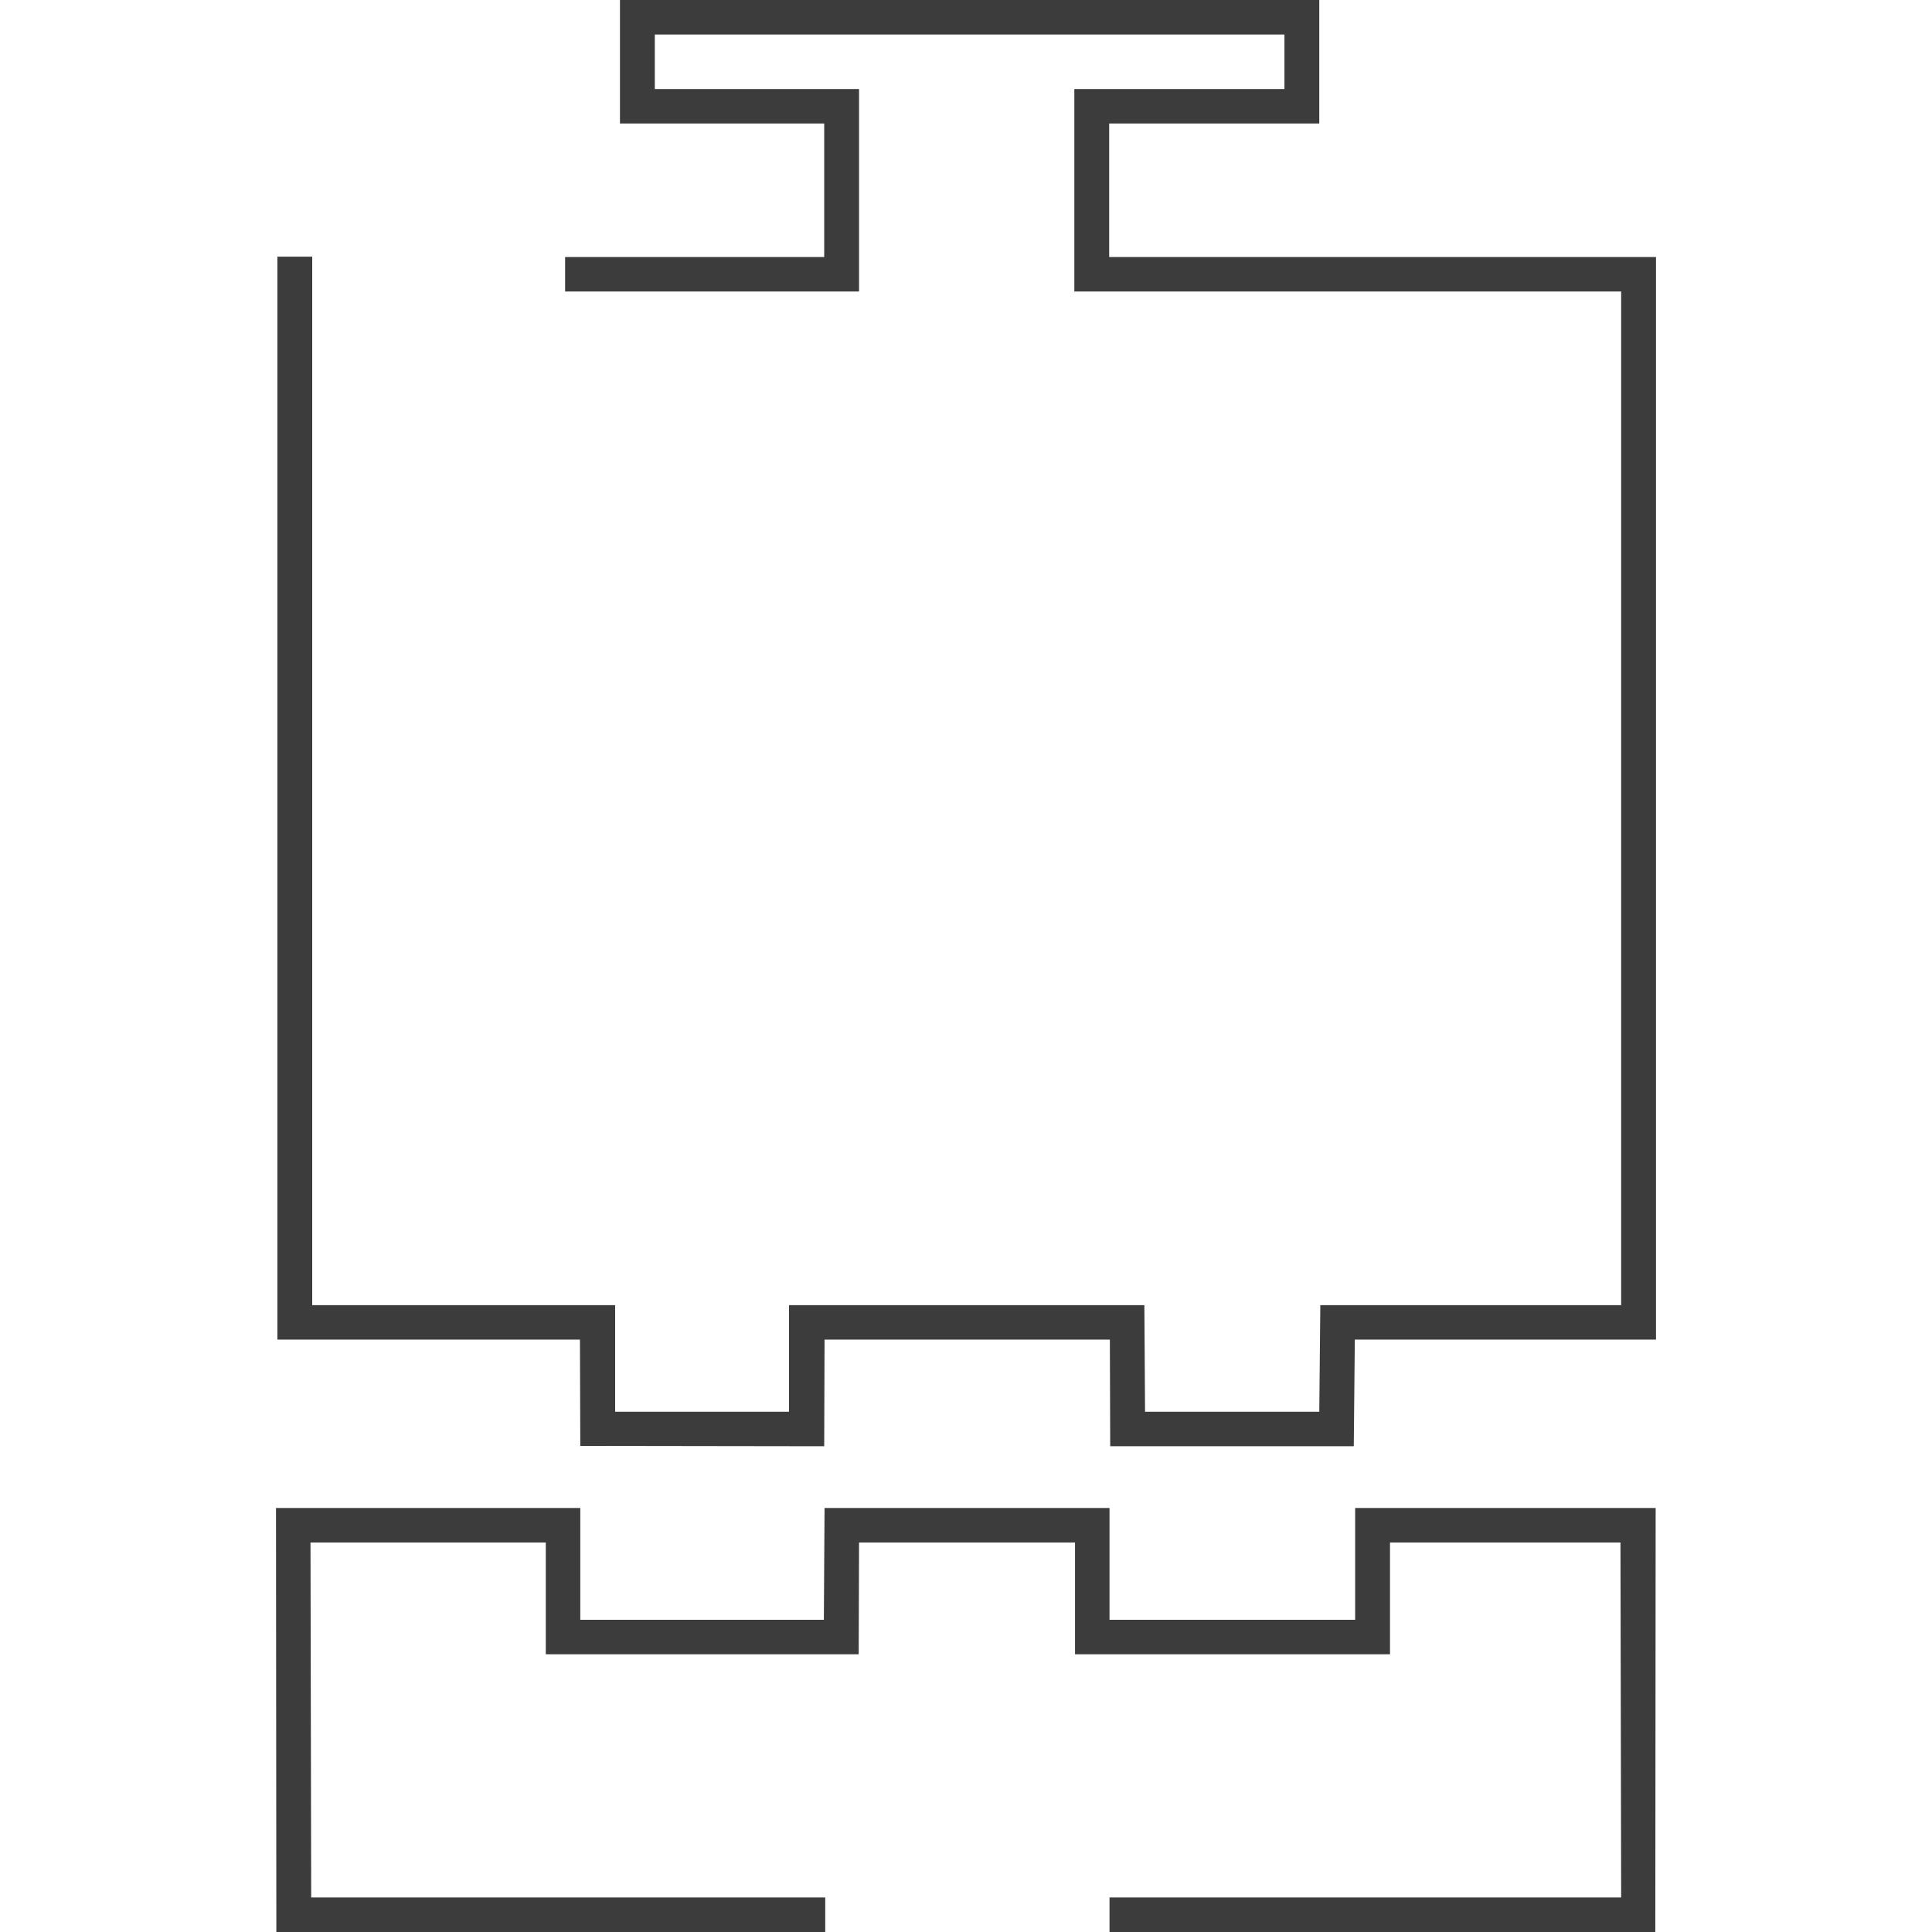
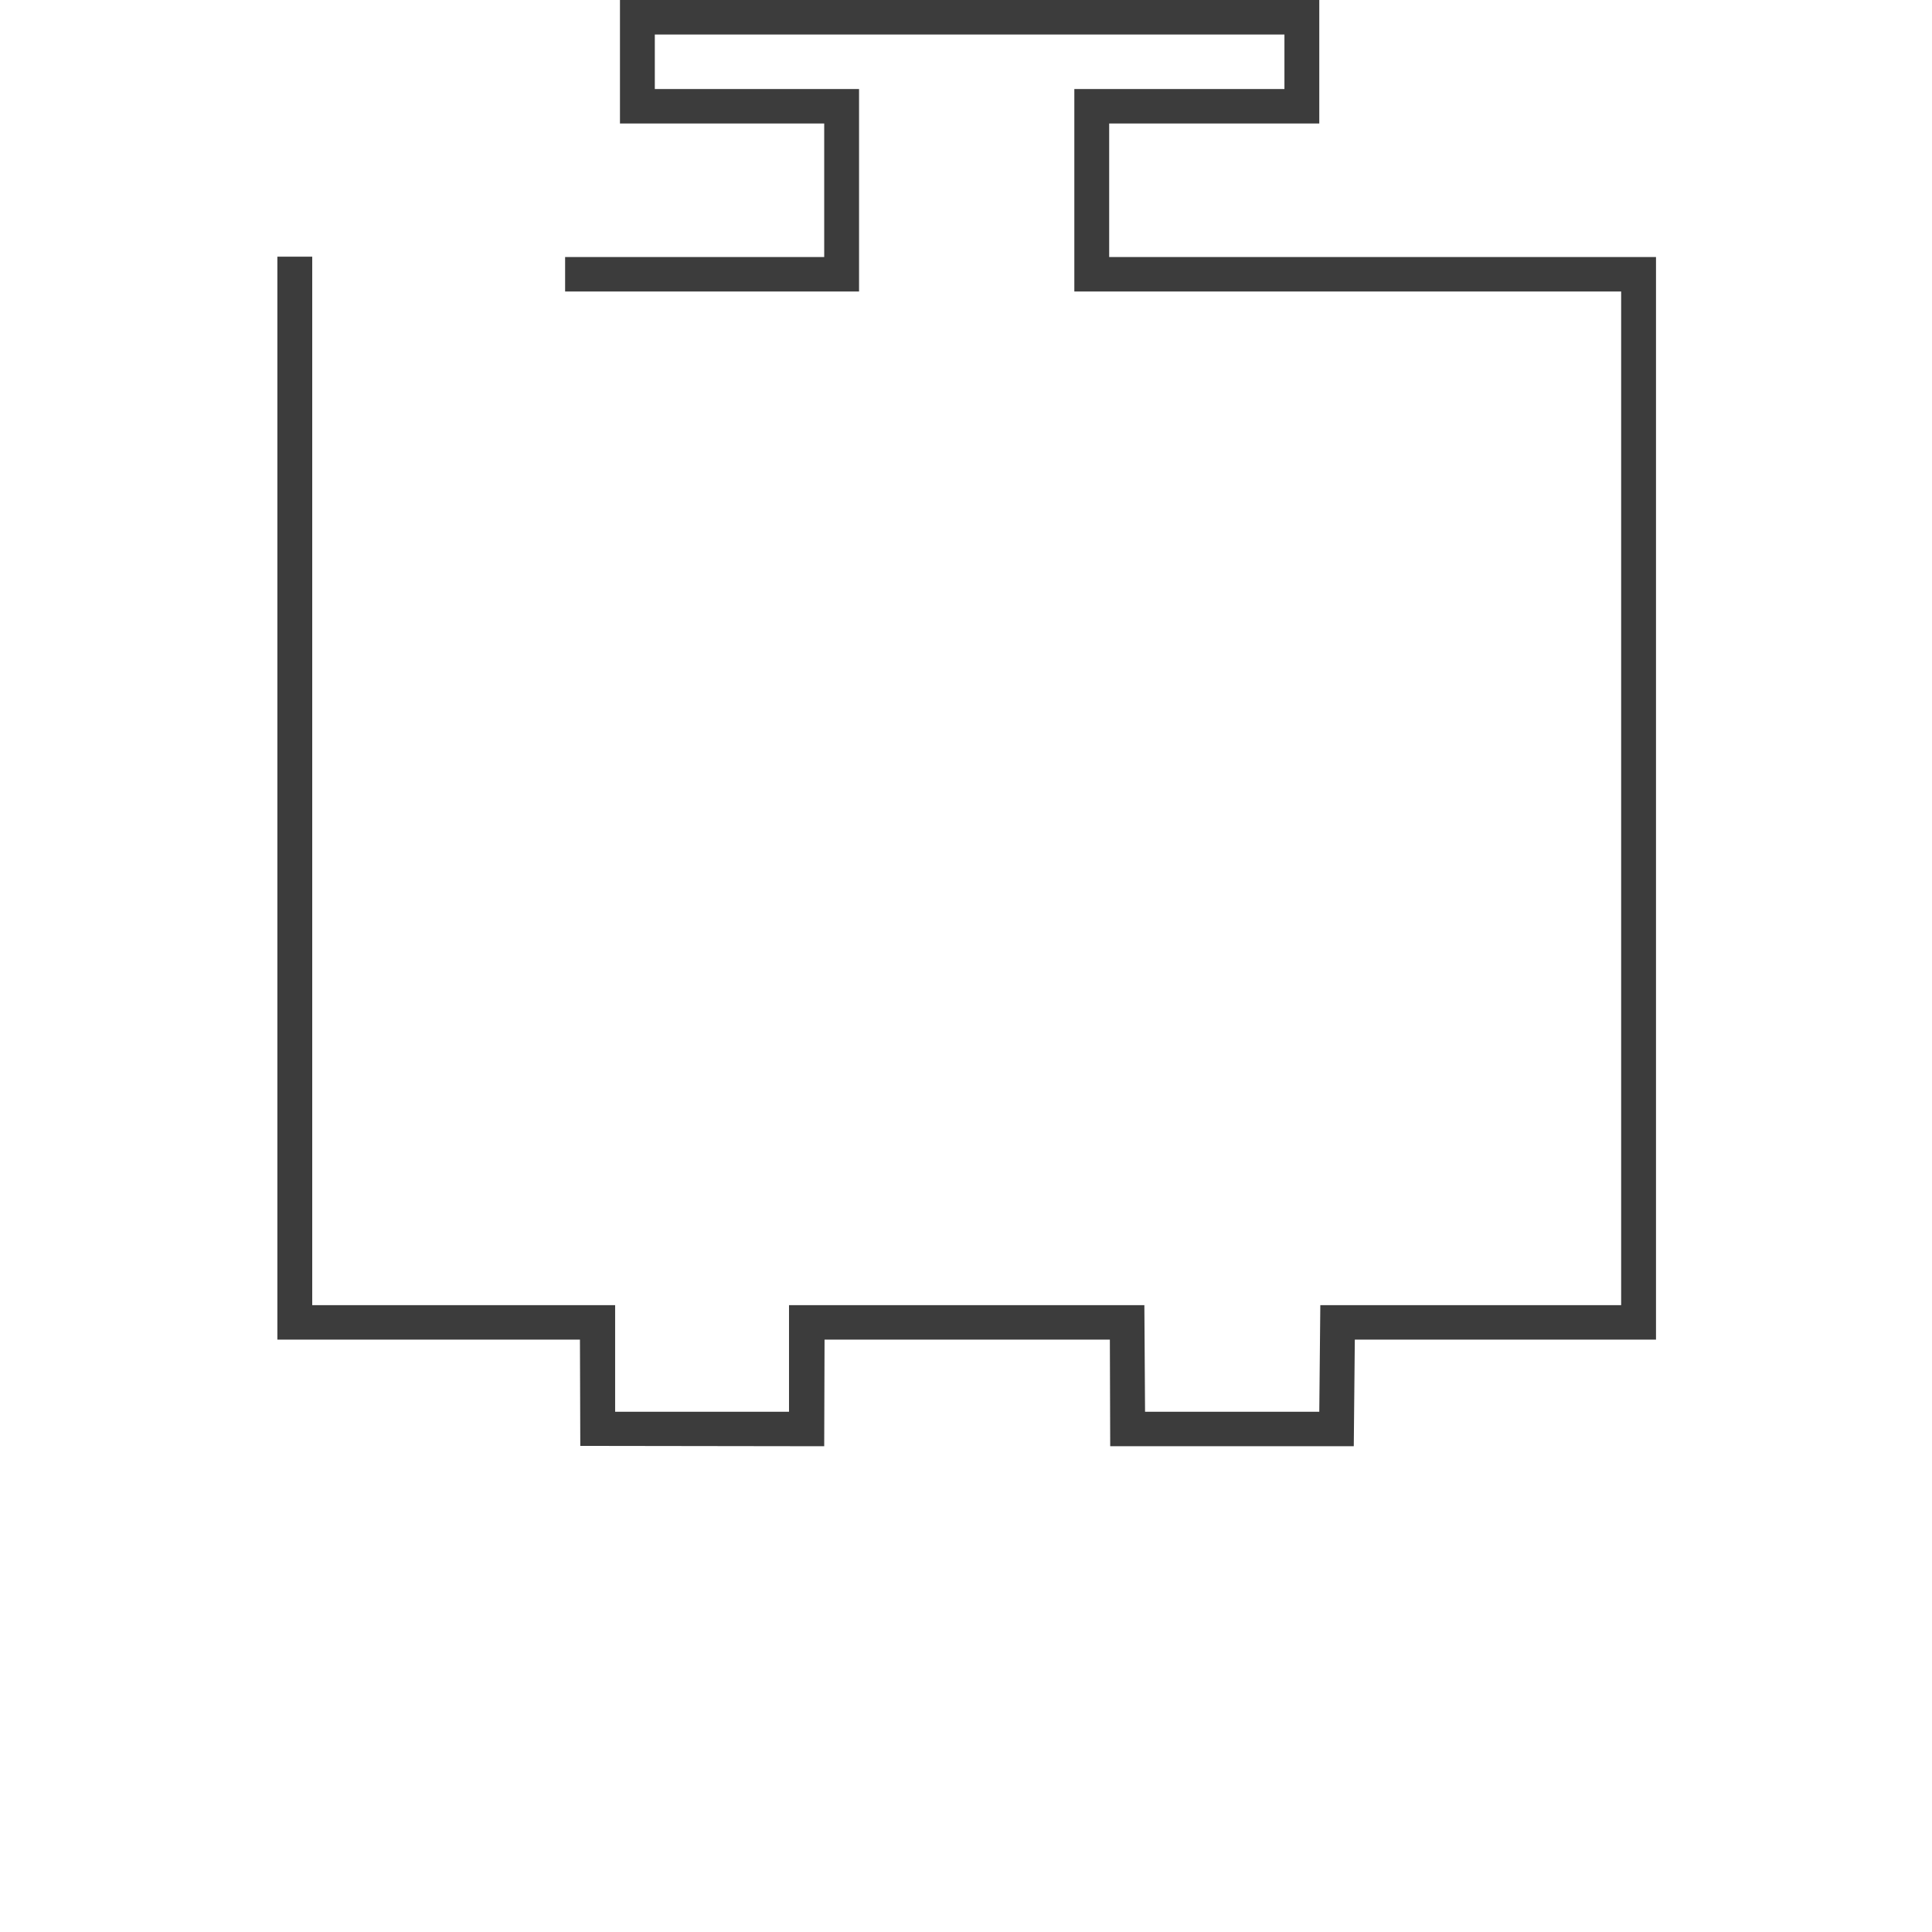
<svg xmlns="http://www.w3.org/2000/svg" id="Oberfläche" viewBox="0 0 56 56">
  <defs>
    <style>.cls-1{fill:#3c3c3c;}</style>
  </defs>
  <title>Oberfläche Kopie 20</title>
-   <polygon class="cls-1" points="39.28 46.95 32.16 46.95 32.16 43.71 23.9 43.71 23.88 46.95 16.82 46.95 16.82 43.71 8 43.71 8.01 56 23.92 56 23.92 55 9.02 55 9 44.71 15.82 44.71 15.82 47.95 24.89 47.95 24.9 44.71 31.16 44.71 31.16 47.95 40.29 47.95 40.29 44.71 46.97 44.71 46.99 55 32.16 55 32.16 56 47.98 56 47.99 43.71 39.28 43.71 39.28 46.95" />
  <polygon class="cls-1" points="32.15 7.45 32.15 3.58 38.24 3.58 38.24 0 17.97 0 17.97 3.58 23.89 3.58 23.89 7.45 16.38 7.45 16.38 8.45 24.9 8.45 24.9 2.58 18.98 2.58 18.98 1 37.23 1 37.23 2.58 31.14 2.58 31.14 8.45 46.99 8.45 46.99 37.83 38.27 37.83 38.24 40.92 33.19 40.92 33.17 37.83 22.87 37.83 22.87 40.92 17.83 40.92 17.83 37.83 9.05 37.83 9.05 7.44 8.04 7.44 8.04 38.83 16.81 38.83 16.82 41.91 23.89 41.92 23.9 38.83 32.17 38.83 32.18 41.92 39.24 41.92 39.27 38.83 48 38.83 48 7.45 32.15 7.45" />
</svg>